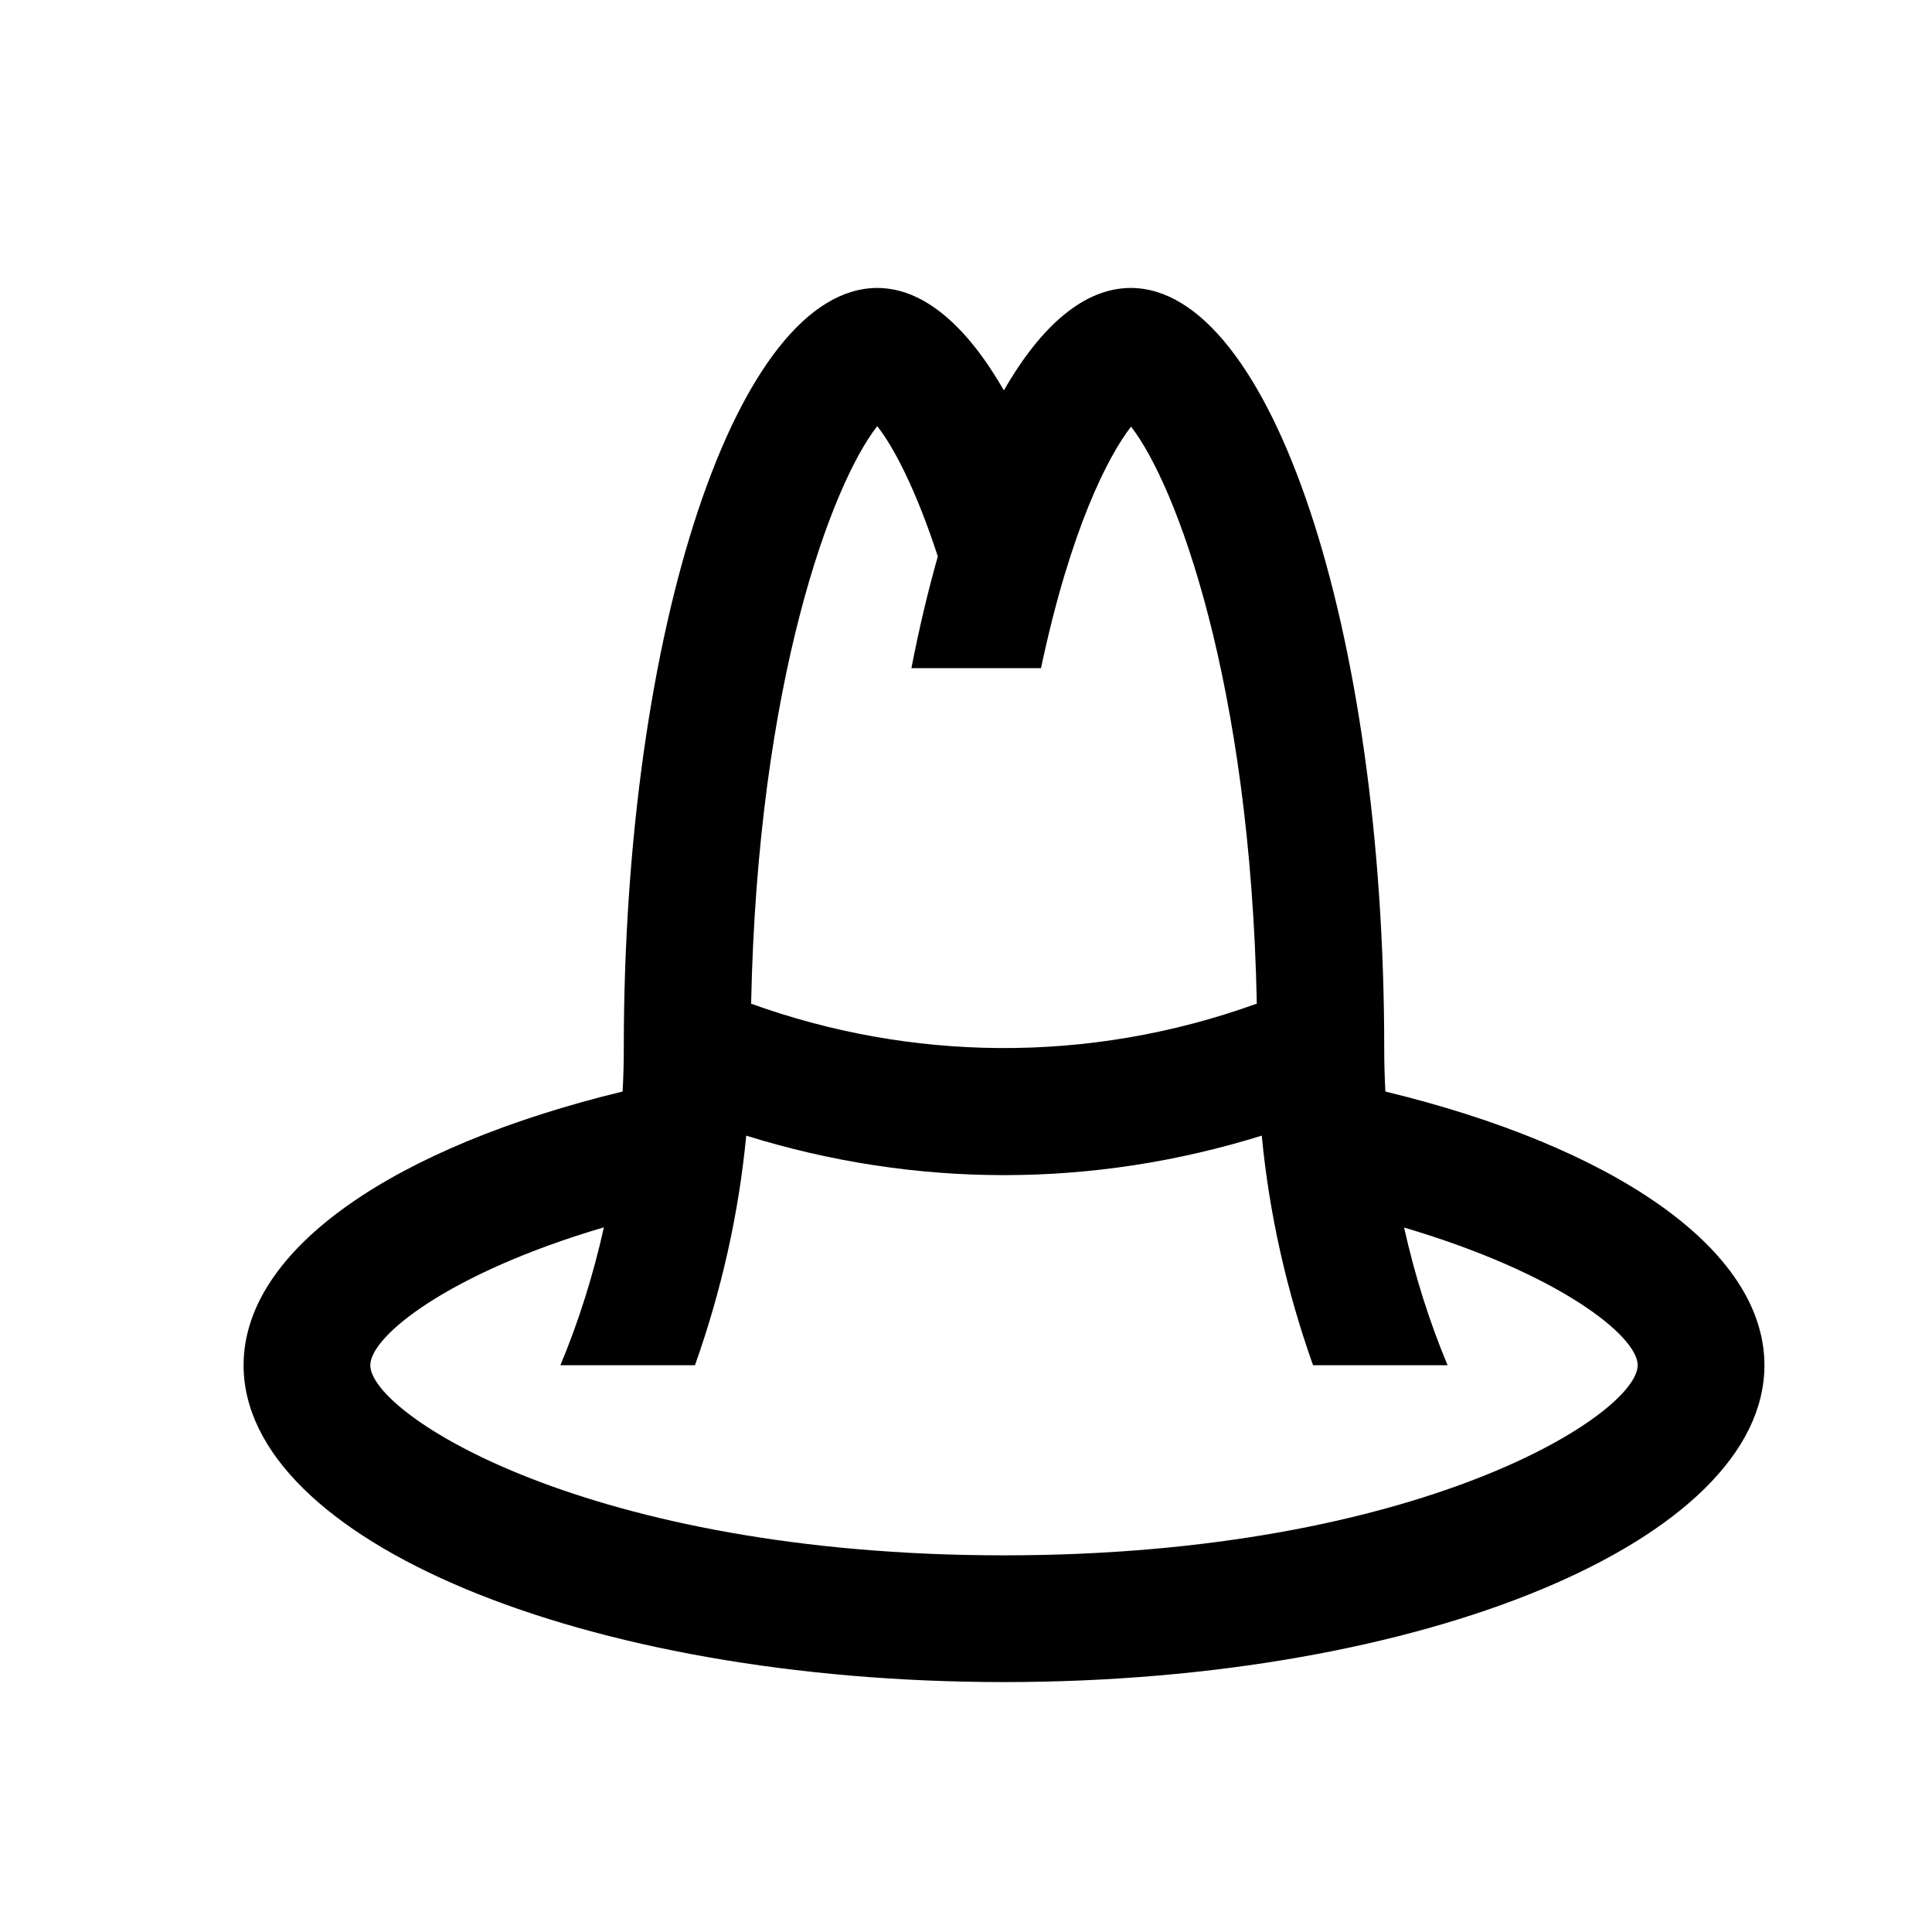
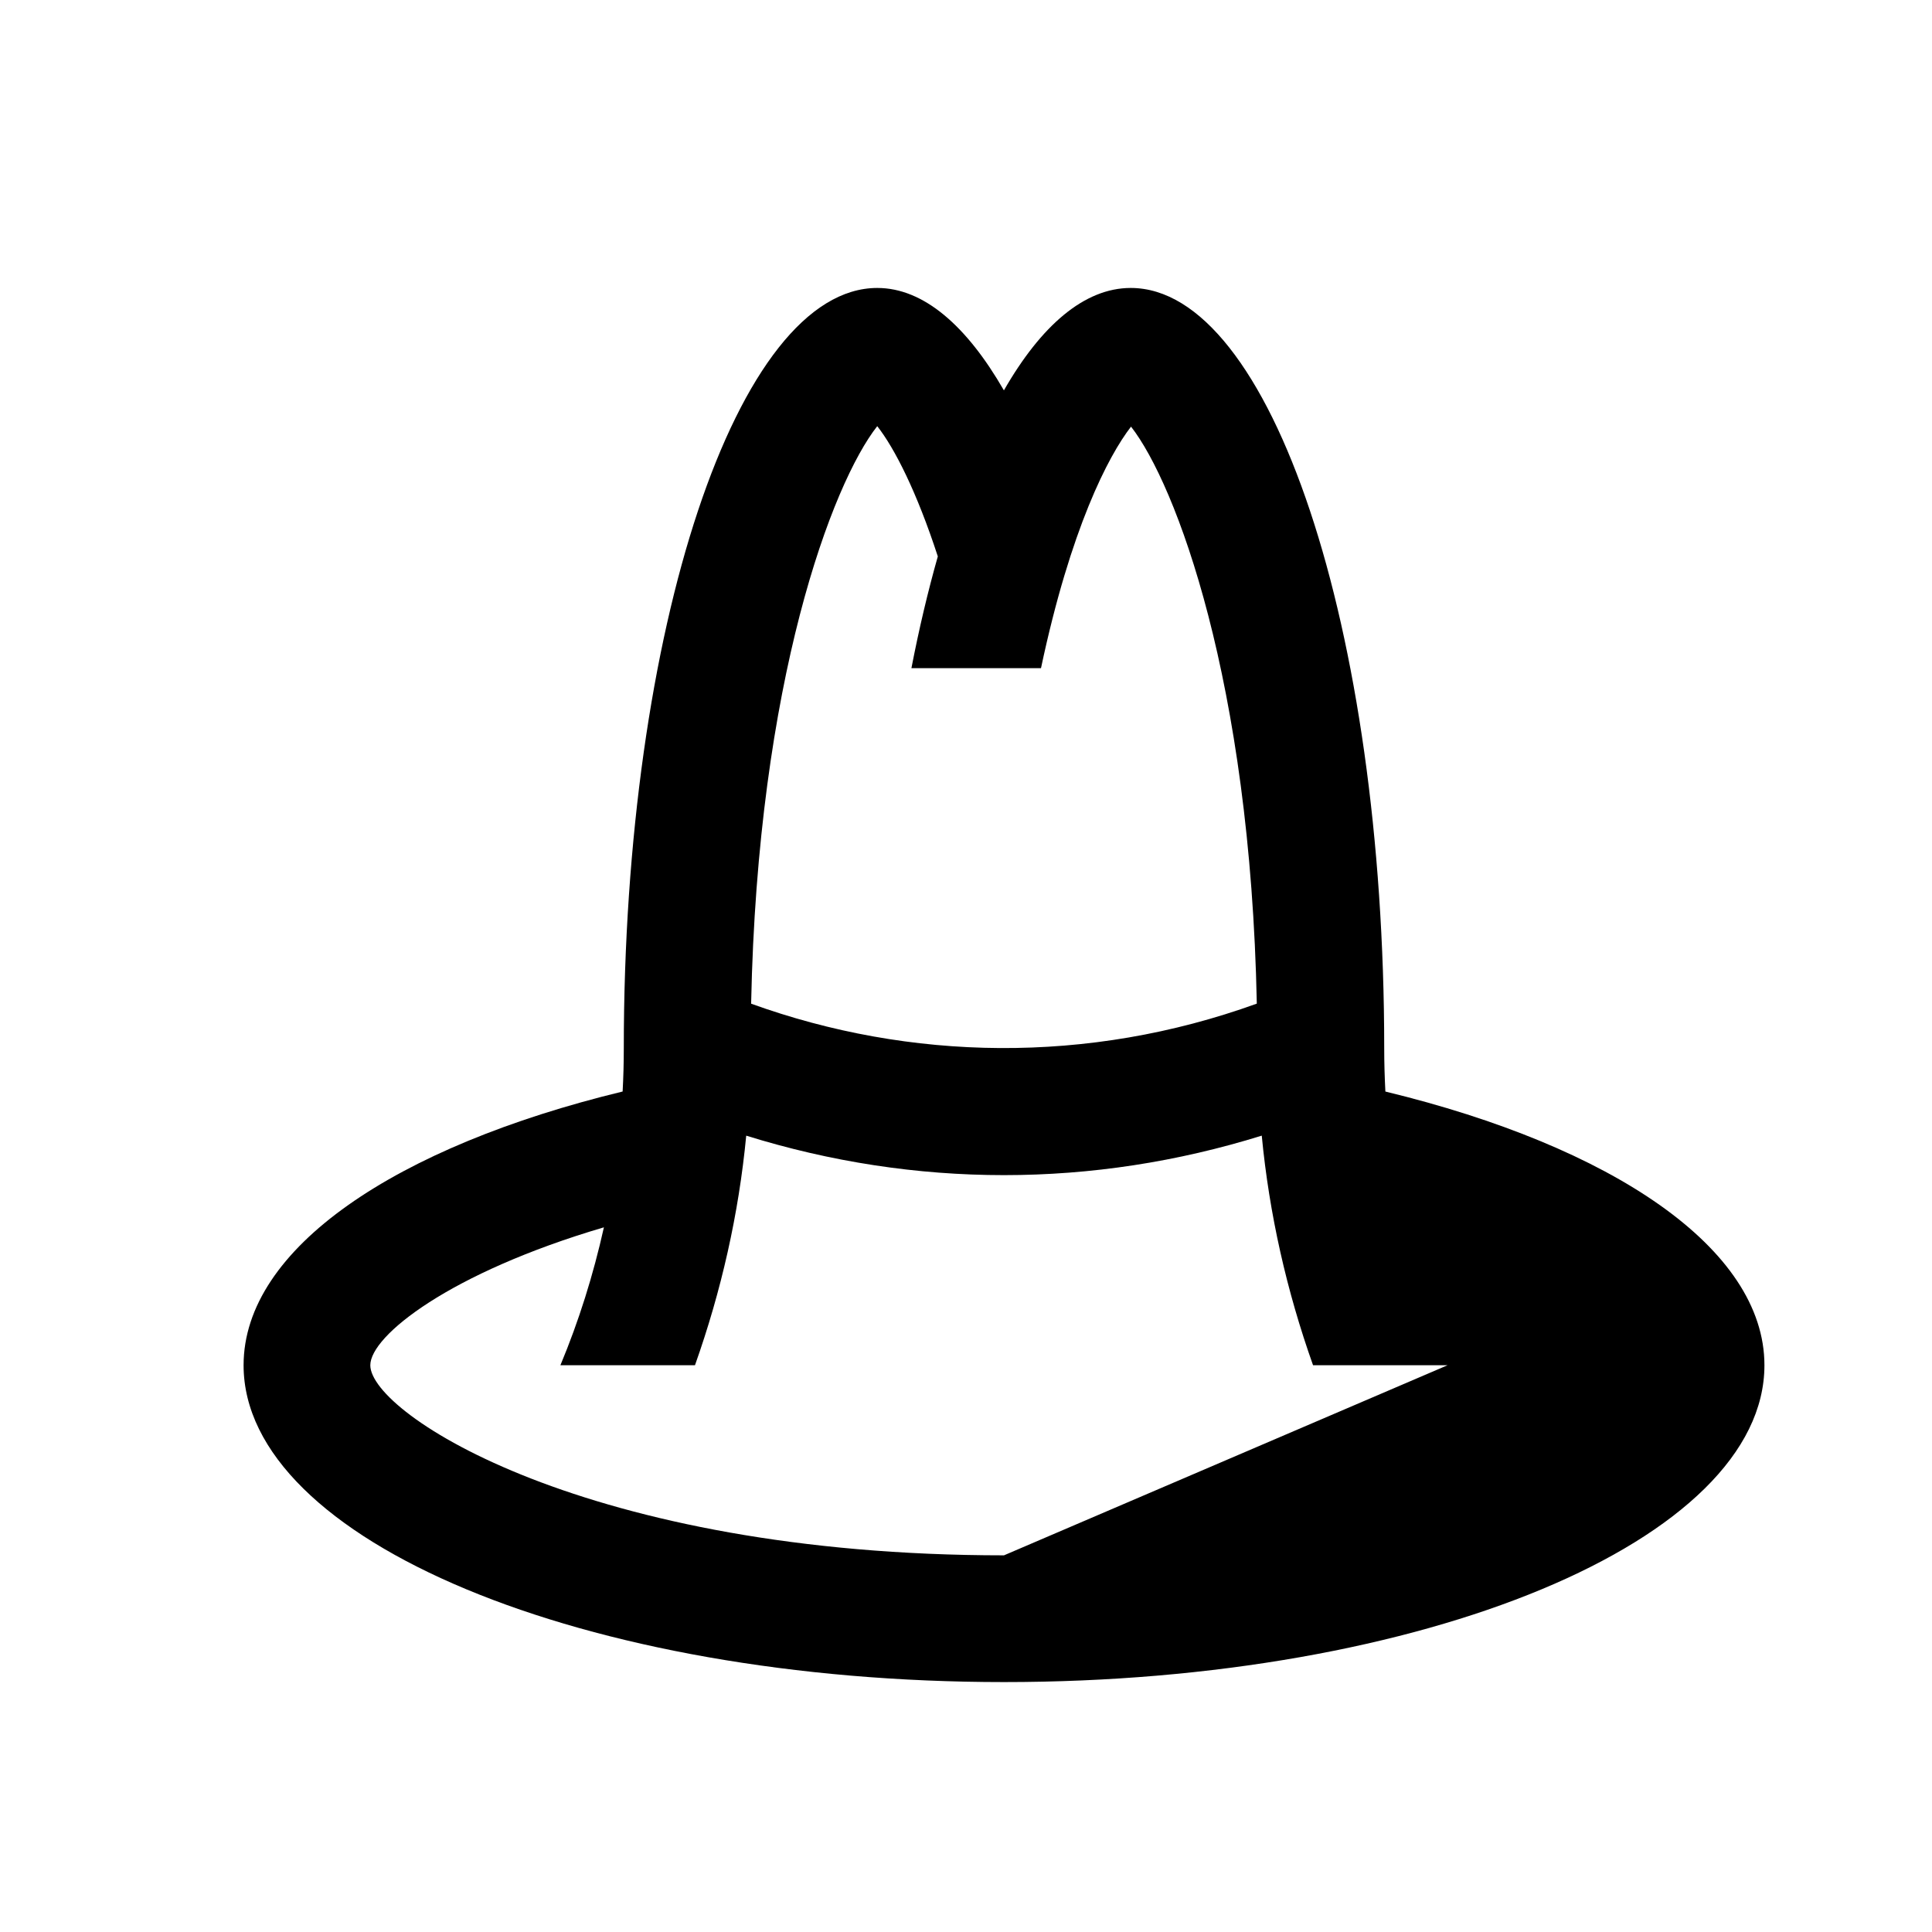
<svg xmlns="http://www.w3.org/2000/svg" fill="#000000" width="800px" height="800px" version="1.1" viewBox="144 144 512 512">
-   <path d="m511.14 433.27c-0.195-3.789-0.309-7.602-0.309-11.438 0-111.3-30.078-201.52-67.172-201.52-12.262 0-23.734 9.91-33.613 27.141-9.879-17.156-21.316-27.141-33.559-27.141-37.109 0-67.176 90.219-67.176 201.52 0 3.836-0.105 7.644-0.309 11.43-60.008 14.535-100.45 41.535-100.45 72.539 0 46.375 90.223 83.965 201.52 83.965 111.29 0 201.52-37.59 201.52-83.965 0-31.004-40.457-58.004-100.45-72.531zm-134.66-176.33c4.641 5.894 10.5 17.488 16.051 34.516-2.609 9.215-4.961 19.094-6.996 29.613h34.34c7.84-36.996 17.84-56.246 23.859-64.008 11.879 15.227 31.625 67.406 33.332 152.91-44.809 16.203-92.016 15.184-134.01 0.016 1.719-85.734 21.547-137.96 33.422-153.05zm33.586 299.24c-110.19 0-167.93-37.438-167.93-50.375 0-7.809 21.043-24.516 61.906-36.551-2.812 12.621-6.648 24.852-11.531 36.551h35.664c6.996-19.73 11.598-40.066 13.582-60.844 22.34 6.953 45.32 10.461 68.309 10.461 22.984 0 45.969-3.512 68.312-10.465 1.988 20.781 6.594 41.125 13.594 60.844h35.648c-4.871-11.68-8.711-23.891-11.516-36.484 40.797 12.035 61.898 28.684 61.898 36.484-0.004 12.941-57.746 50.379-167.94 50.379z" />
+   <path d="m511.14 433.27c-0.195-3.789-0.309-7.602-0.309-11.438 0-111.3-30.078-201.52-67.172-201.52-12.262 0-23.734 9.91-33.613 27.141-9.879-17.156-21.316-27.141-33.559-27.141-37.109 0-67.176 90.219-67.176 201.52 0 3.836-0.105 7.644-0.309 11.43-60.008 14.535-100.45 41.535-100.45 72.539 0 46.375 90.223 83.965 201.52 83.965 111.29 0 201.52-37.59 201.52-83.965 0-31.004-40.457-58.004-100.45-72.531zm-134.66-176.33c4.641 5.894 10.5 17.488 16.051 34.516-2.609 9.215-4.961 19.094-6.996 29.613h34.34c7.84-36.996 17.84-56.246 23.859-64.008 11.879 15.227 31.625 67.406 33.332 152.91-44.809 16.203-92.016 15.184-134.01 0.016 1.719-85.734 21.547-137.96 33.422-153.05zm33.586 299.24c-110.19 0-167.93-37.438-167.93-50.375 0-7.809 21.043-24.516 61.906-36.551-2.812 12.621-6.648 24.852-11.531 36.551h35.664c6.996-19.73 11.598-40.066 13.582-60.844 22.34 6.953 45.32 10.461 68.309 10.461 22.984 0 45.969-3.512 68.312-10.465 1.988 20.781 6.594 41.125 13.594 60.844h35.648z" />
</svg>